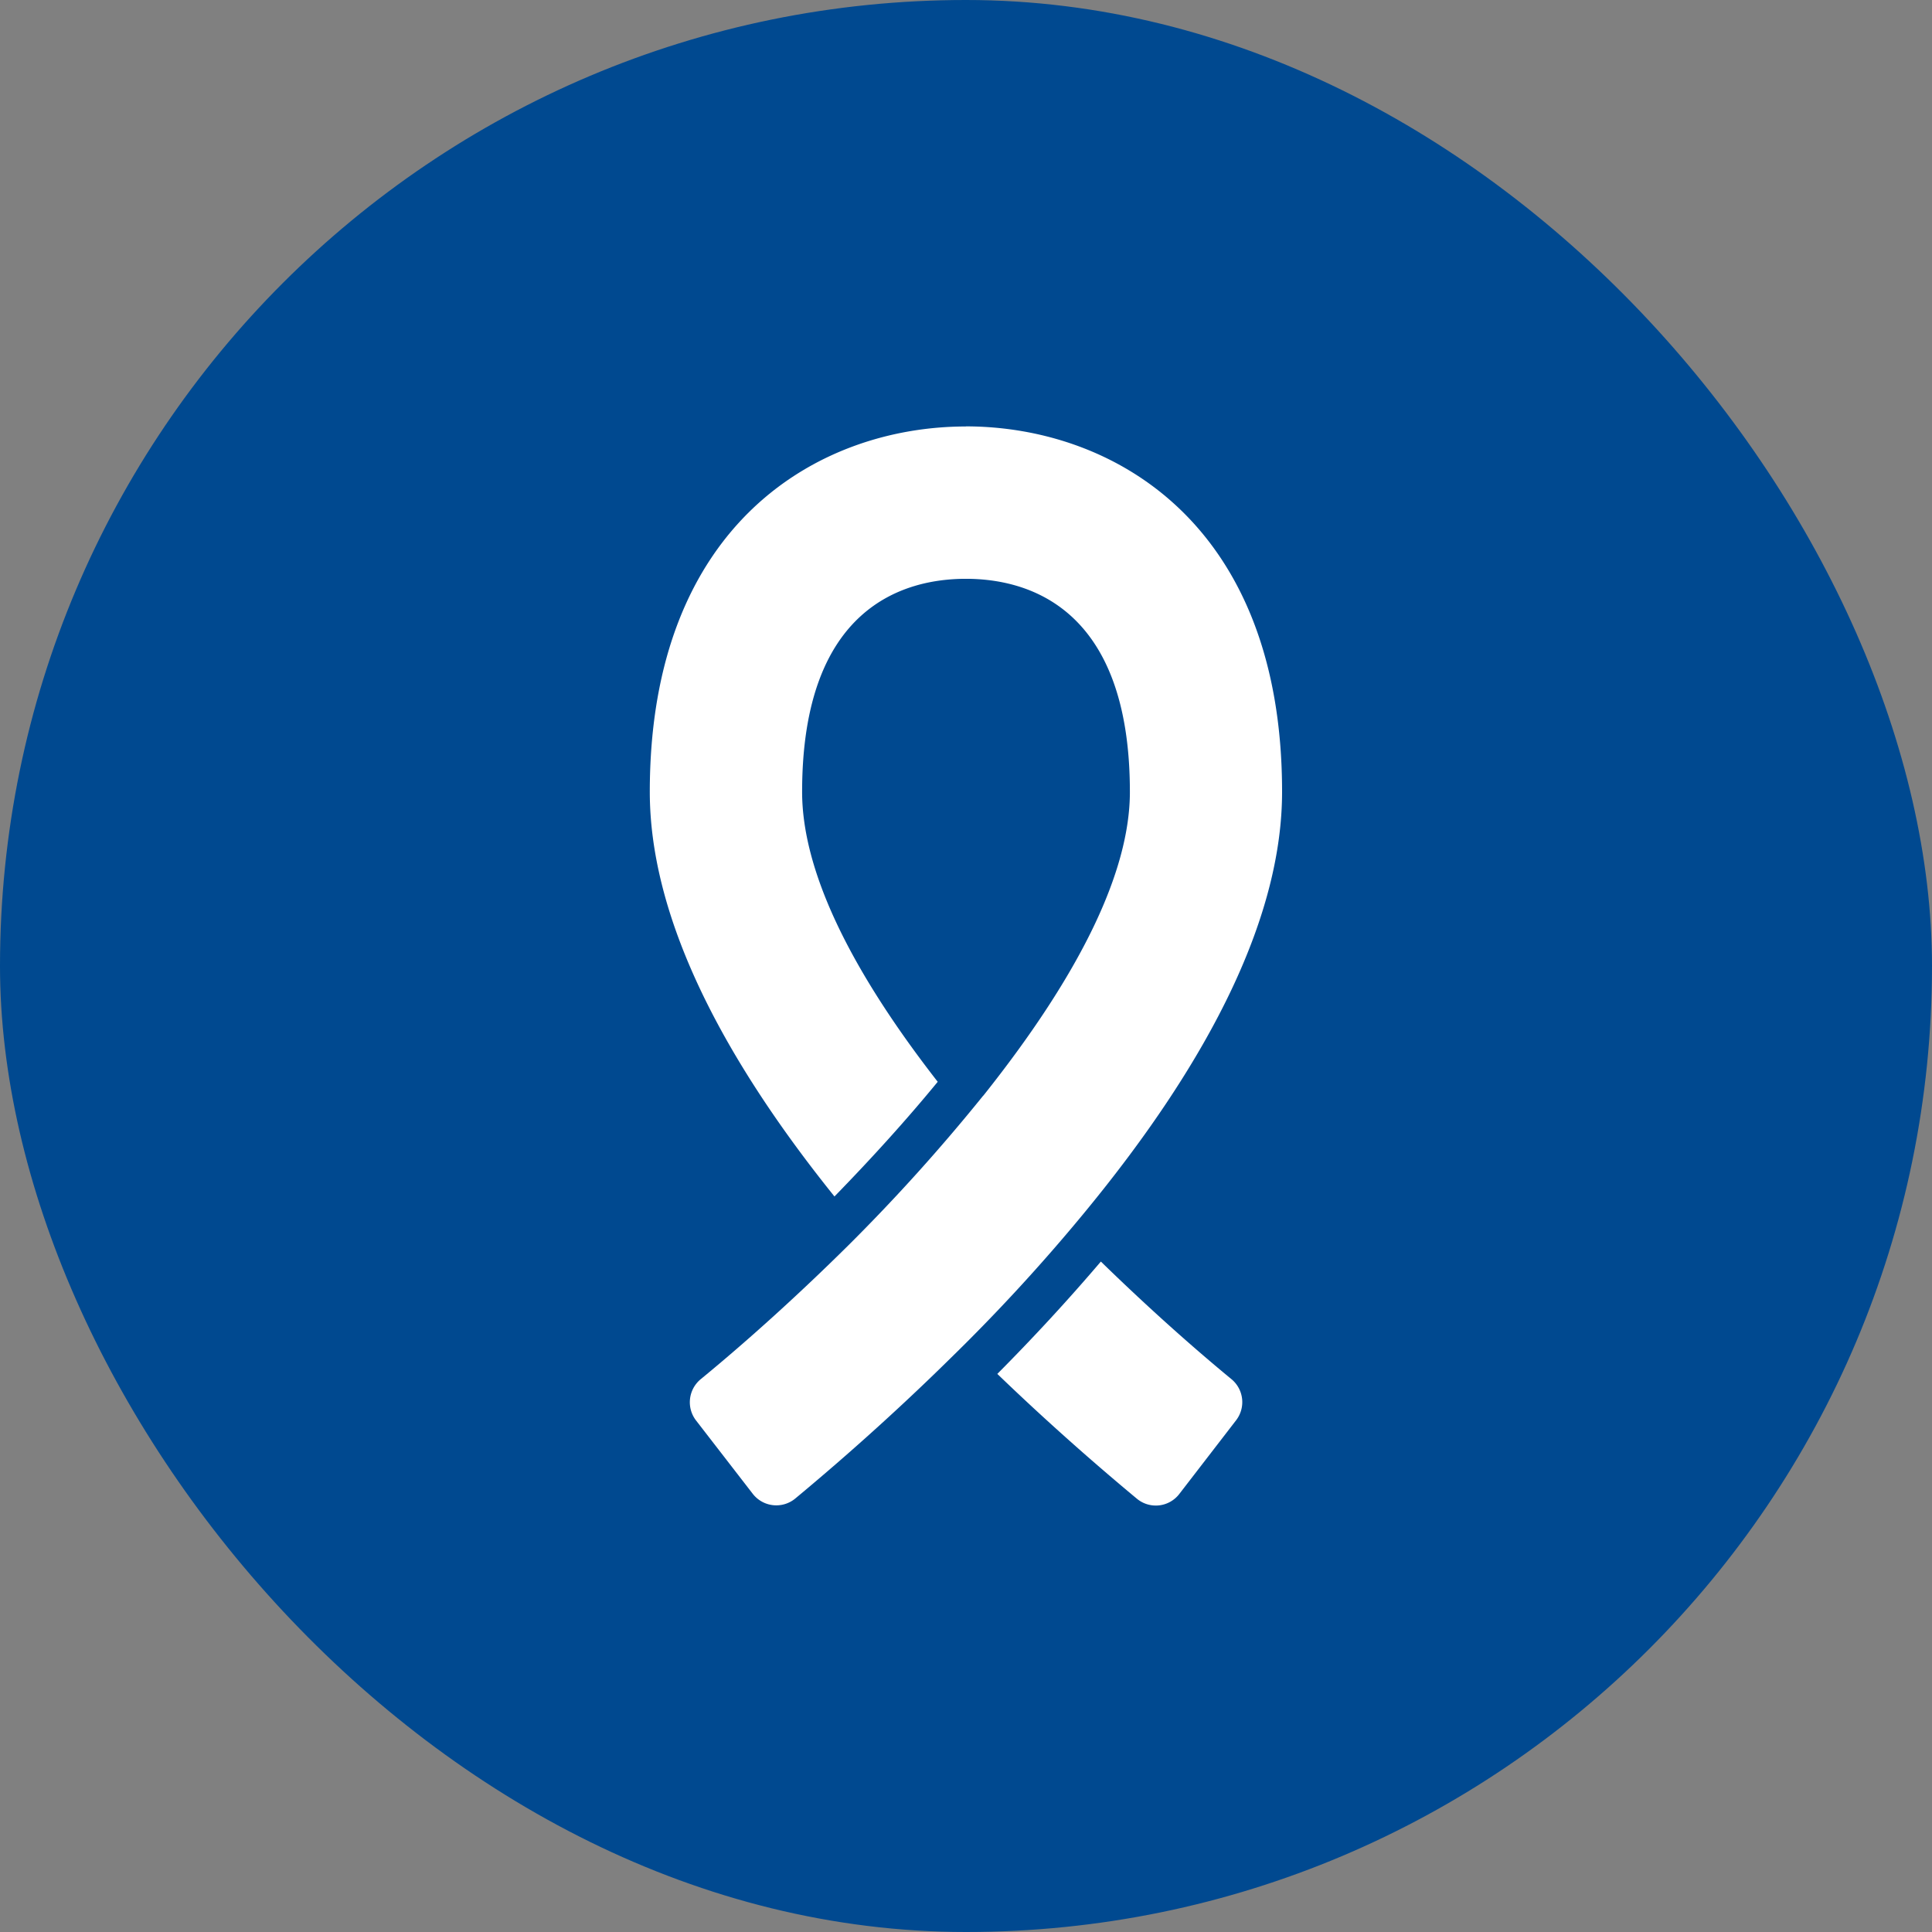
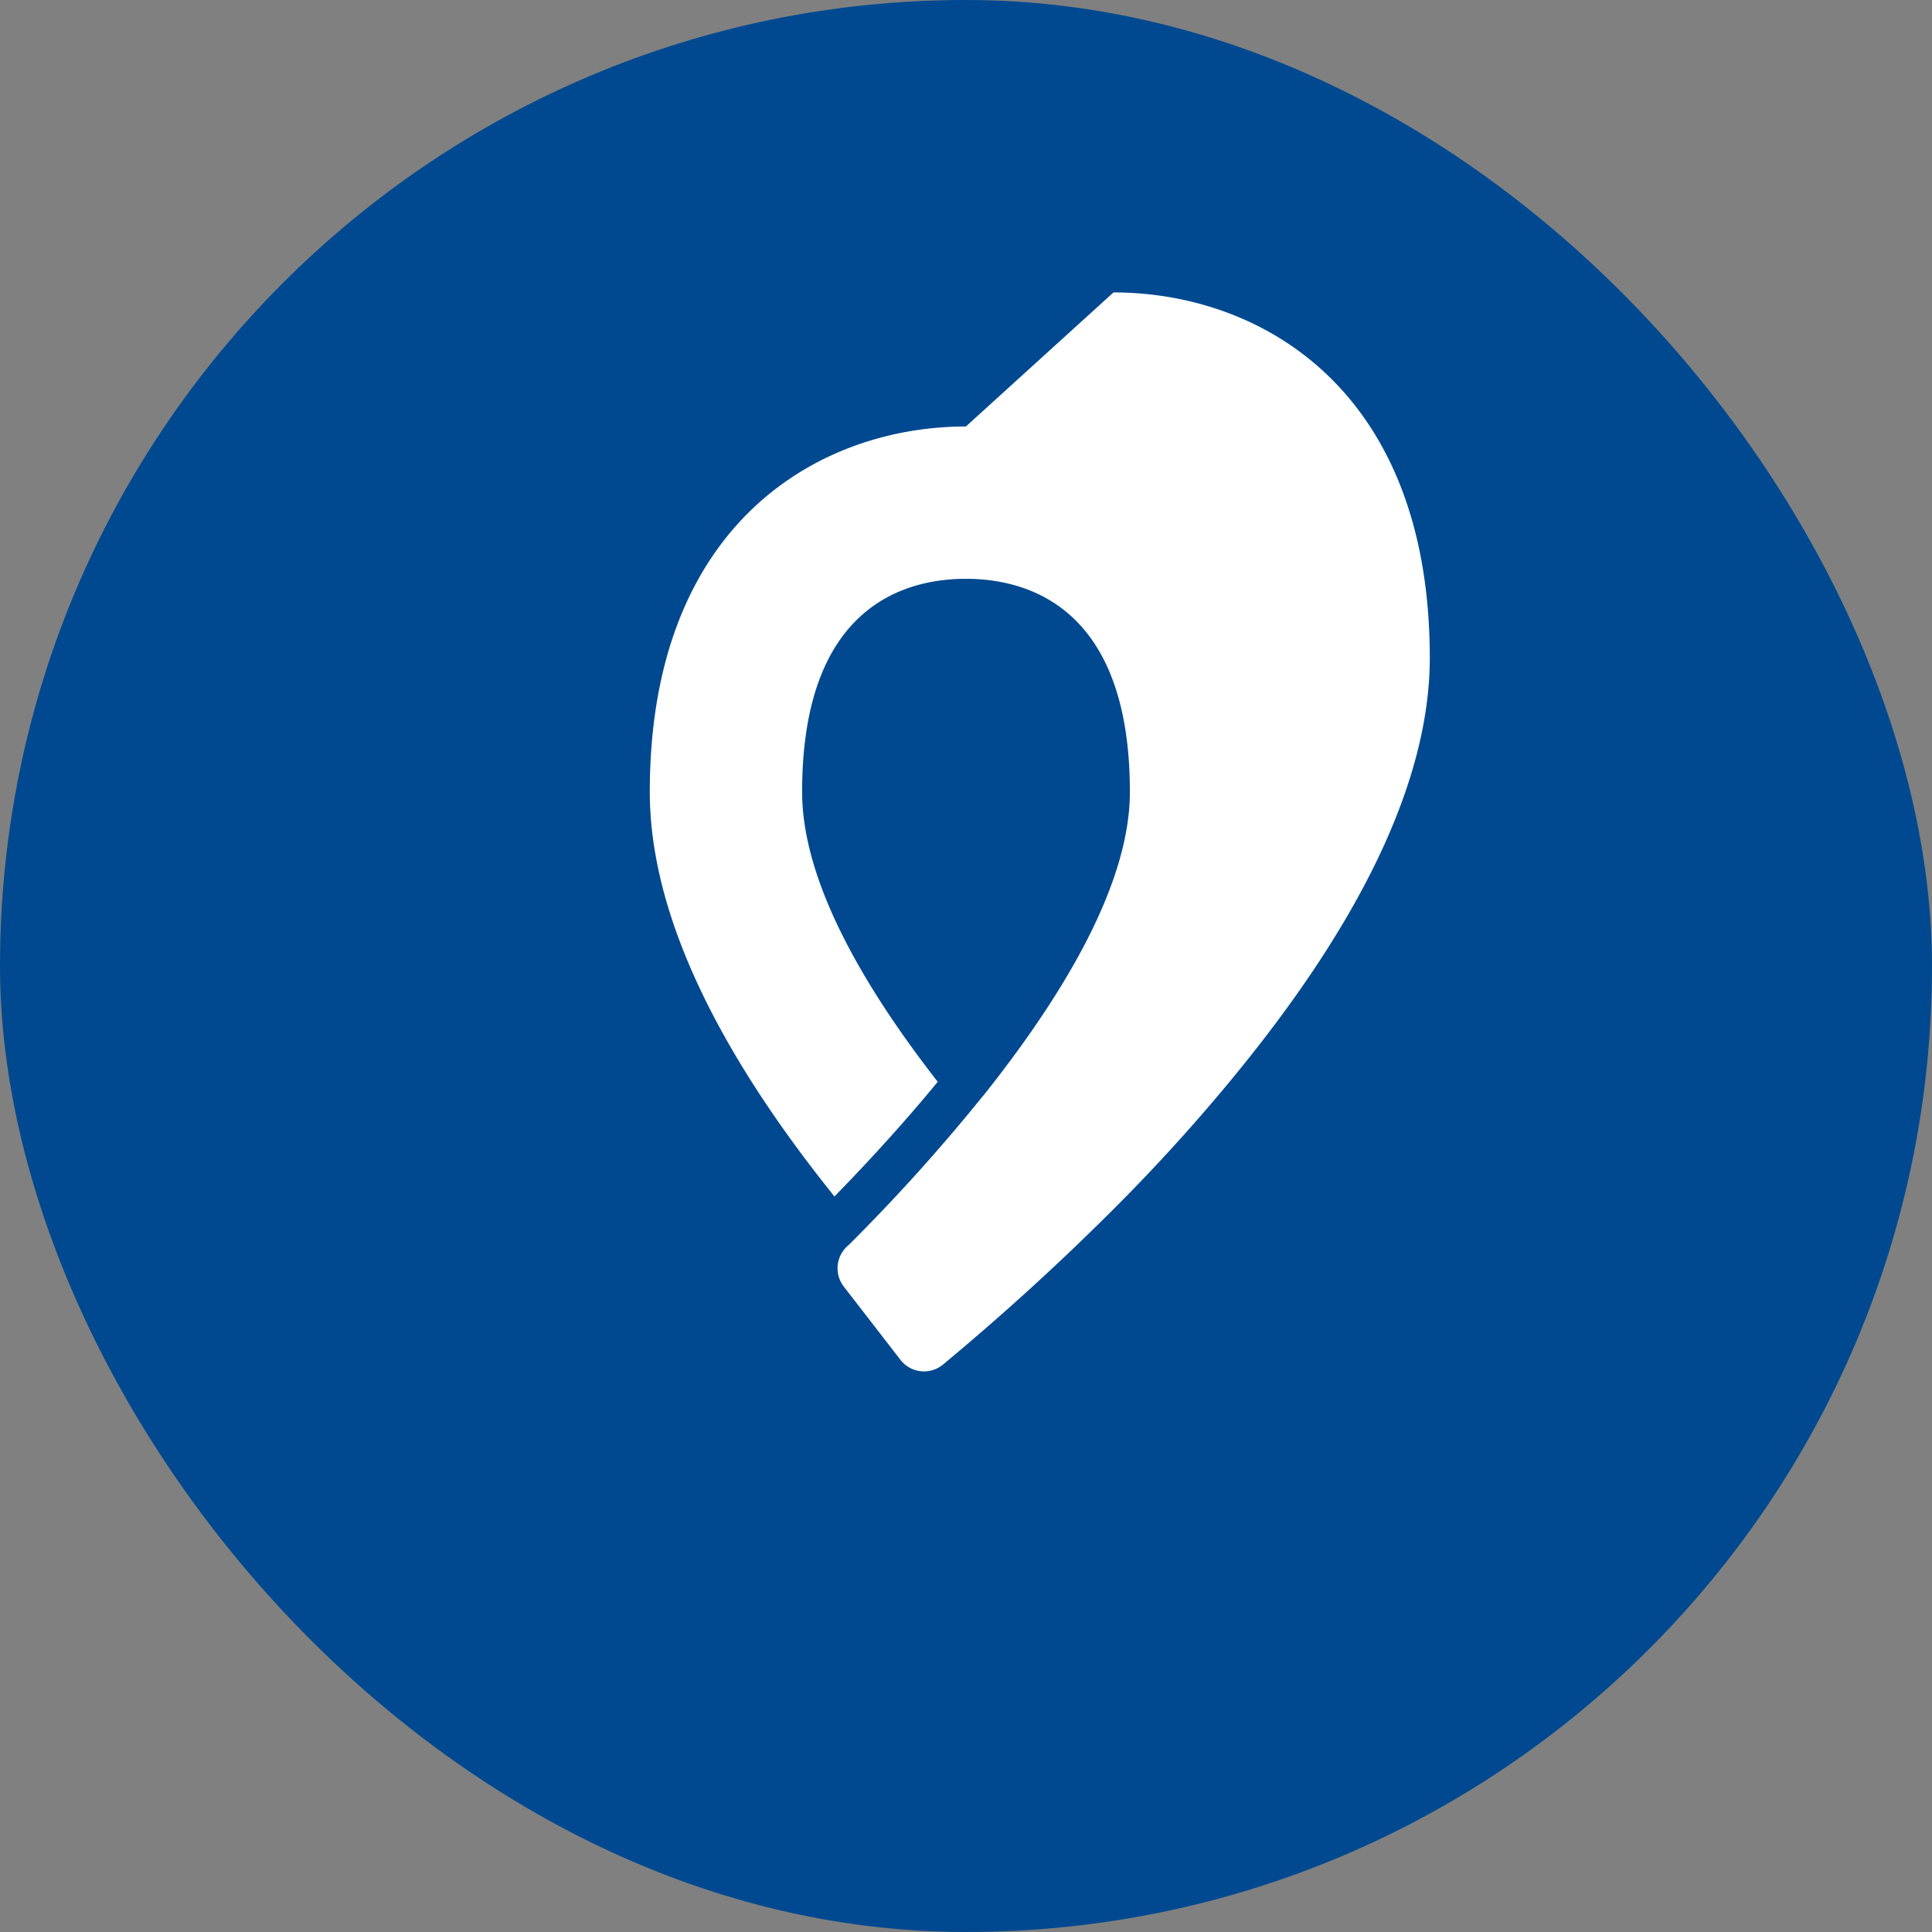
<svg xmlns="http://www.w3.org/2000/svg" width="75" height="75" viewBox="0 0 75 75">
  <rect x="0" y="0" width="75" height="75" fill="#808080" stroke="none" />
  <g id="Group_136401" data-name="Group 136401" transform="translate(-19074 -10304)">
    <rect id="Rectangle_61840" data-name="Rectangle 61840" width="75" height="75" rx="37.5" transform="translate(19074 10304)" fill="#004990" />
    <g id="Group_136404" data-name="Group 136404" transform="translate(-334.367 1318.555)">
-       <path id="Path_111735" data-name="Path 111735" d="M366.019,393.2c-1.265,1.487-2.615,2.948-4.016,4.358,2.119,2.042,4.05,3.709,5.418,4.845a1.149,1.149,0,0,0,1.649-.188l2.2-2.854a1.156,1.156,0,0,0-.179-1.6c-1.691-1.393-3.426-2.965-5.067-4.563Z" transform="translate(19085.08 8641.222)" fill="#fff" />
-       <path id="Path_111736" data-name="Path 111736" d="M241.191,73.4c-5.657,0-12.271,3.717-12.271,14.185,0,4.52,2.418,9.8,7.169,15.706,1.461-1.5,2.811-2.991,4.008-4.452-3.495-4.486-5.264-8.271-5.264-11.254,0-7.2,3.982-8.272,6.358-8.272s6.366,1.077,6.366,8.272c0,3.085-1.914,7.05-5.682,11.783l-.026.026a71.555,71.555,0,0,1-5.212,5.785c-1.863,1.846-3.845,3.649-5.734,5.2a1.159,1.159,0,0,0-.188,1.607l2.2,2.845a1.156,1.156,0,0,0,1.649.188c1.461-1.213,3.657-3.11,6.024-5.443a70.788,70.788,0,0,0,5.118-5.554c5.144-6.212,7.759-11.741,7.759-16.441,0-10.467-6.614-14.185-12.279-14.185Z" transform="translate(19204.672 8928.601)" fill="#fff" />
+       <path id="Path_111736" data-name="Path 111736" d="M241.191,73.4c-5.657,0-12.271,3.717-12.271,14.185,0,4.52,2.418,9.8,7.169,15.706,1.461-1.5,2.811-2.991,4.008-4.452-3.495-4.486-5.264-8.271-5.264-11.254,0-7.2,3.982-8.272,6.358-8.272s6.366,1.077,6.366,8.272c0,3.085-1.914,7.05-5.682,11.783l-.026.026a71.555,71.555,0,0,1-5.212,5.785a1.159,1.159,0,0,0-.188,1.607l2.2,2.845a1.156,1.156,0,0,0,1.649.188c1.461-1.213,3.657-3.11,6.024-5.443a70.788,70.788,0,0,0,5.118-5.554c5.144-6.212,7.759-11.741,7.759-16.441,0-10.467-6.614-14.185-12.279-14.185Z" transform="translate(19204.672 8928.601)" fill="#fff" />
    </g>
  </g>
</svg>